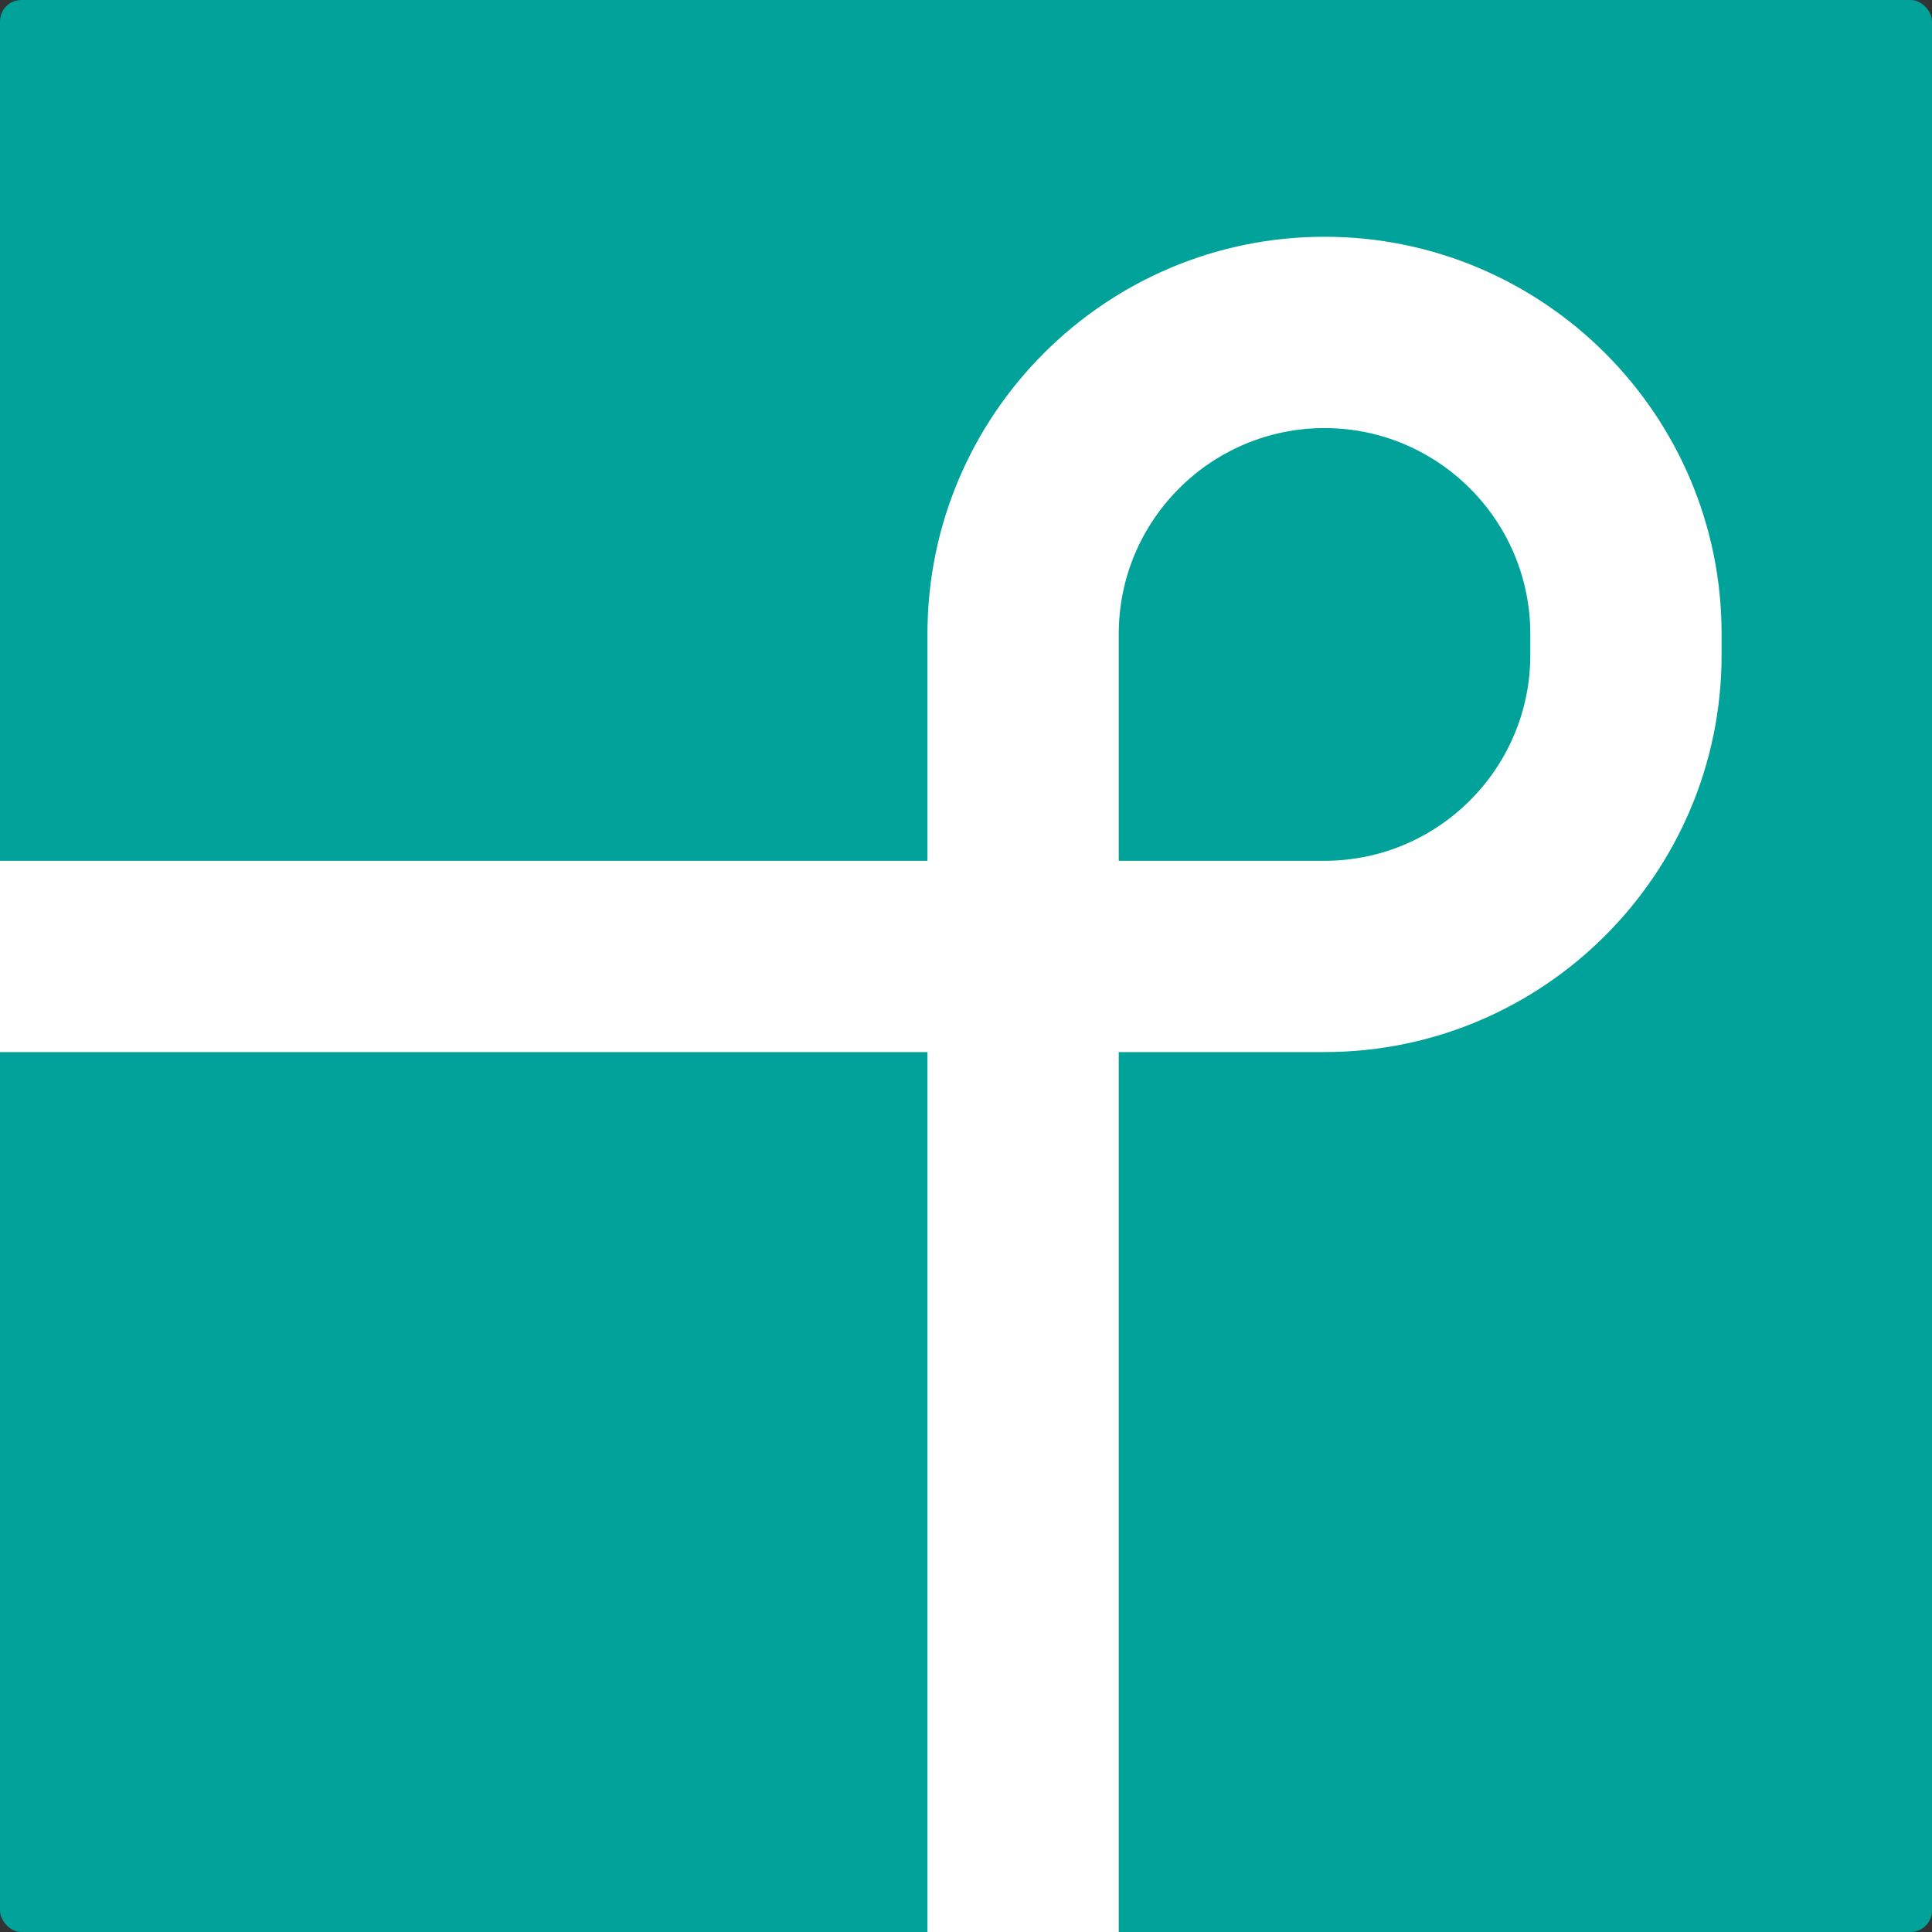
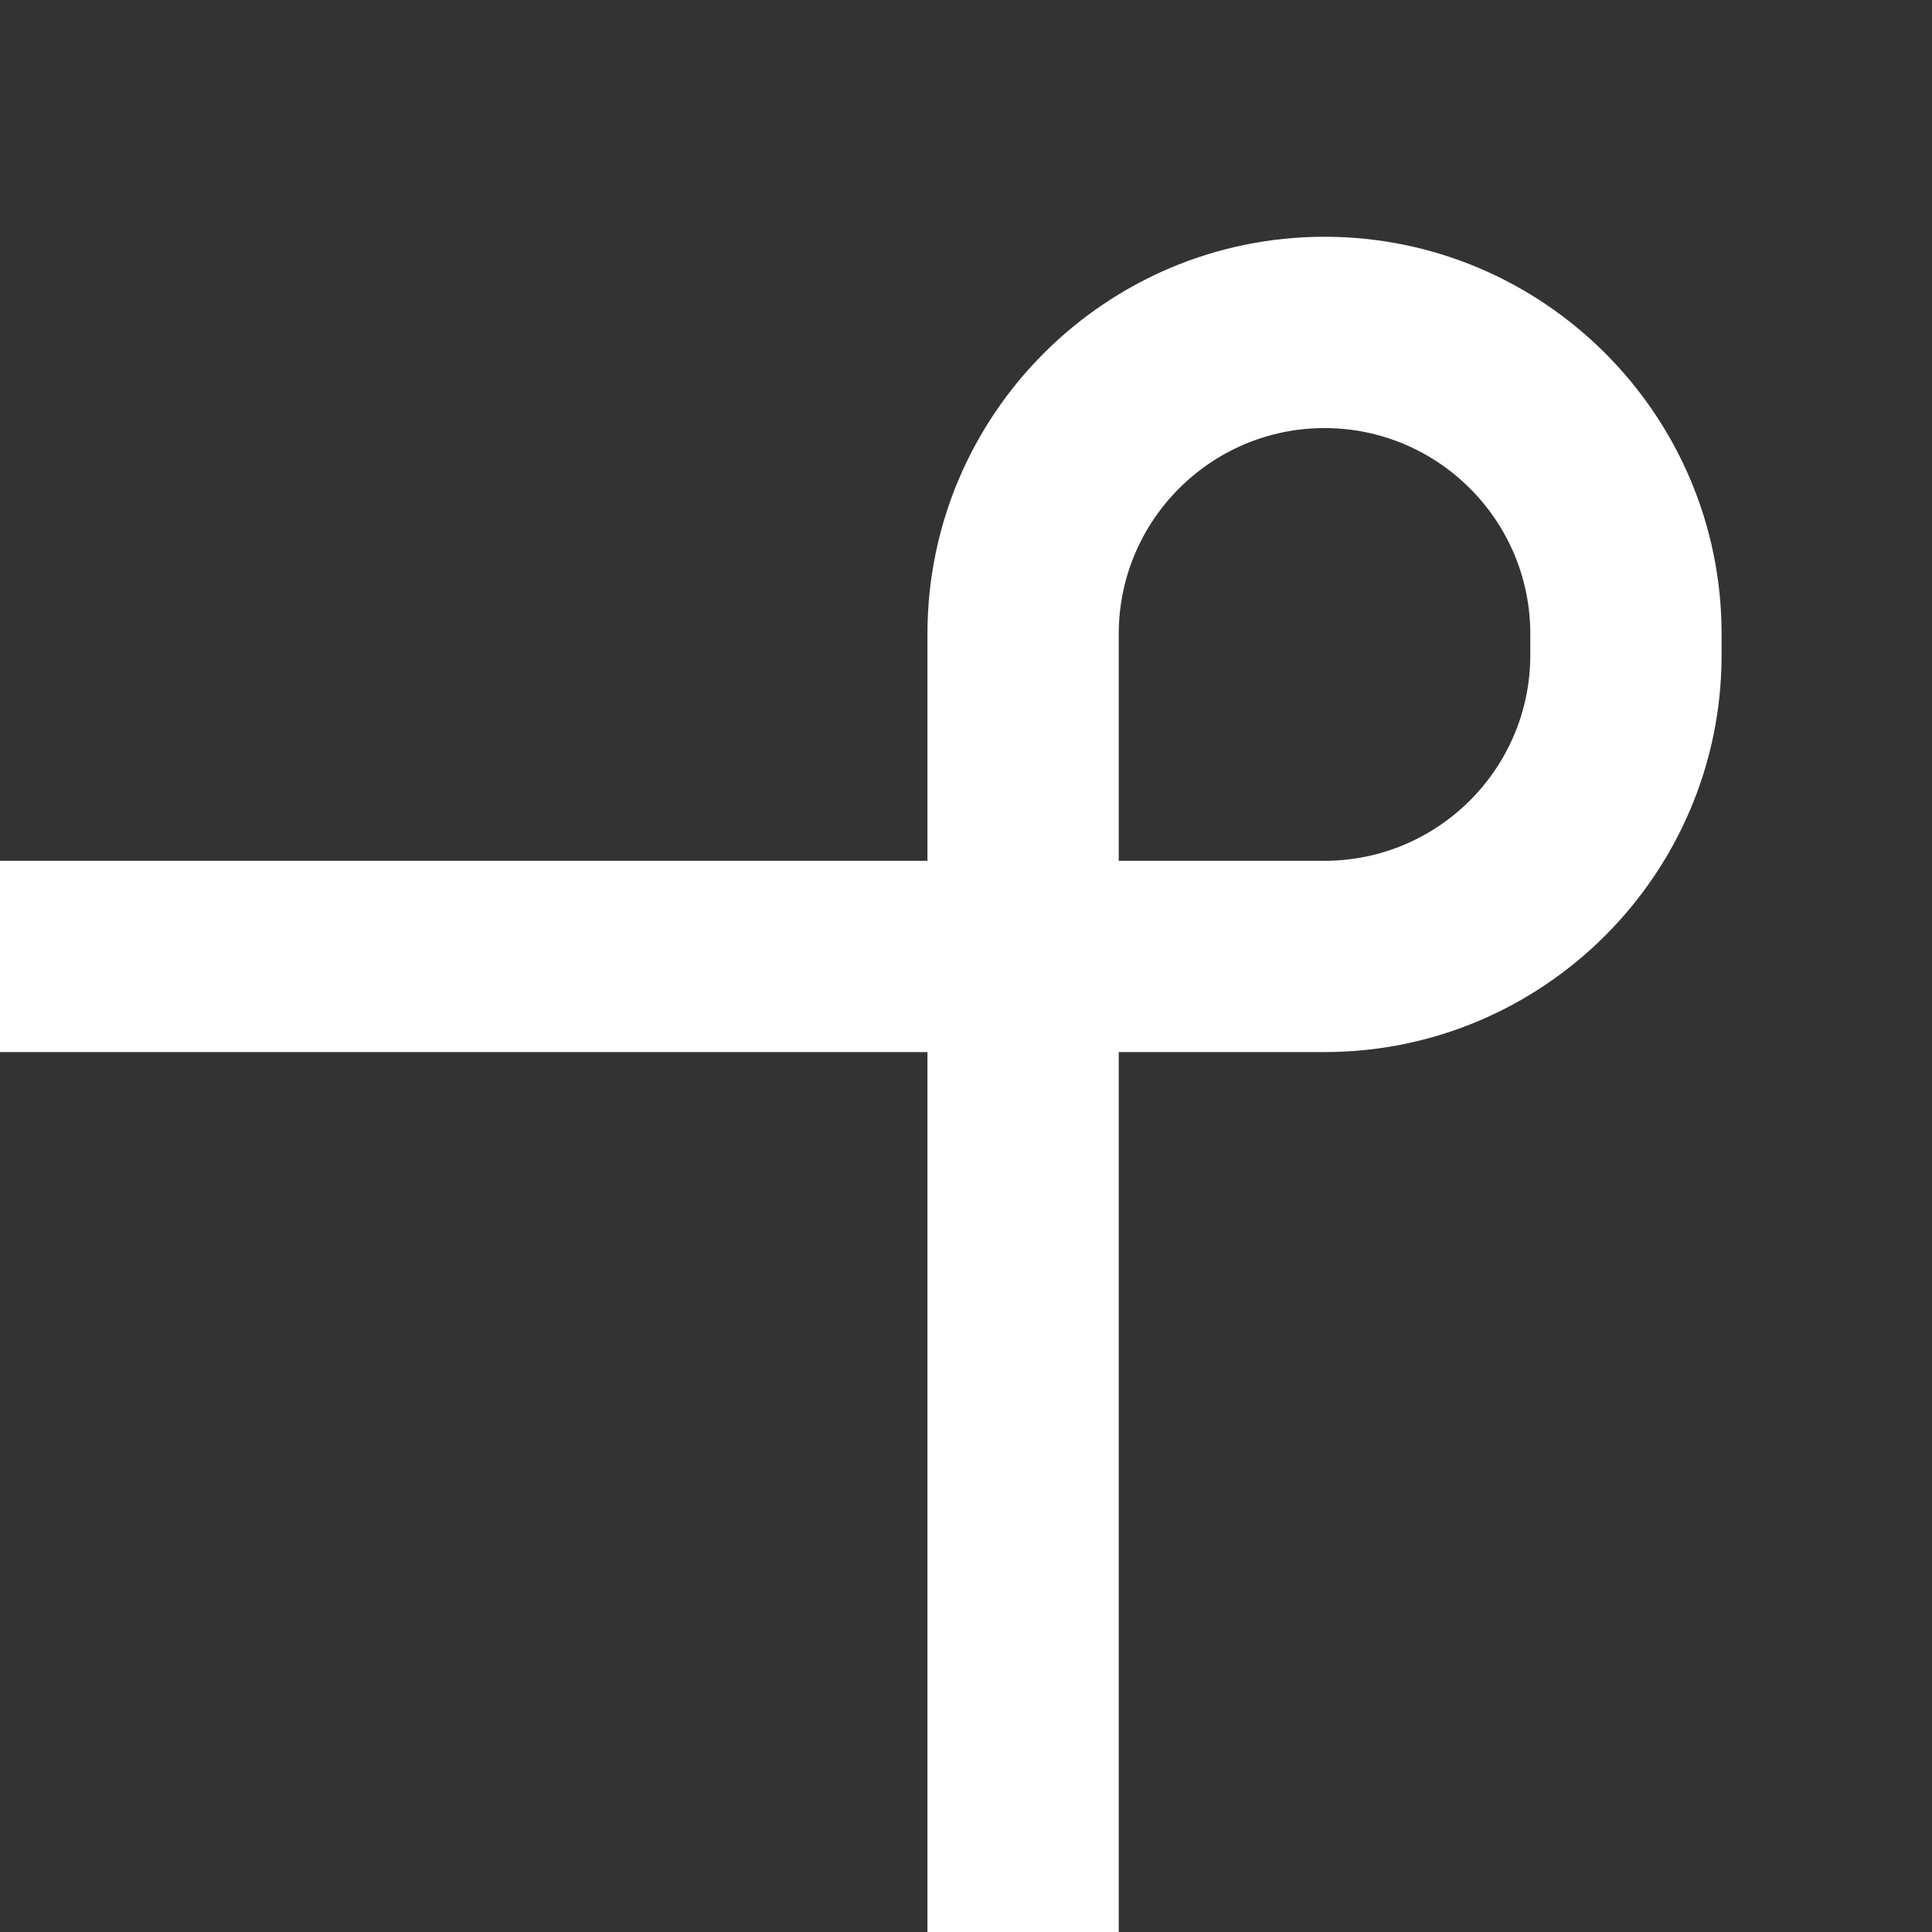
<svg xmlns="http://www.w3.org/2000/svg" id="b" viewBox="0 0 1024 1024">
  <rect x="0" y="0" width="1024" height="1024" fill="#333333" stroke="none" />
  <defs>
    <style>.d{fill:#fff;}.d,.e{stroke-width:0px;}.e{fill:#00a29a;}</style>
  </defs>
  <g id="c">
-     <rect class="e" width="1024" height="1024" rx="11.34" ry="11.34" />
    <path class="d" d="m592.96,1024h-101.39v-466.38H0v-101.39h491.57v-120.28c0-116.05,94.41-210.46,210.45-210.46s210.46,94.41,210.46,210.46v11.21c0,116.05-94.41,210.46-210.46,210.46h-109.06v466.38Zm0-567.76h109.06c60.14,0,109.07-48.93,109.07-109.07v-11.21c0-60.14-48.93-109.07-109.07-109.07s-109.06,48.93-109.06,109.07v120.28Z" />
  </g>
</svg>